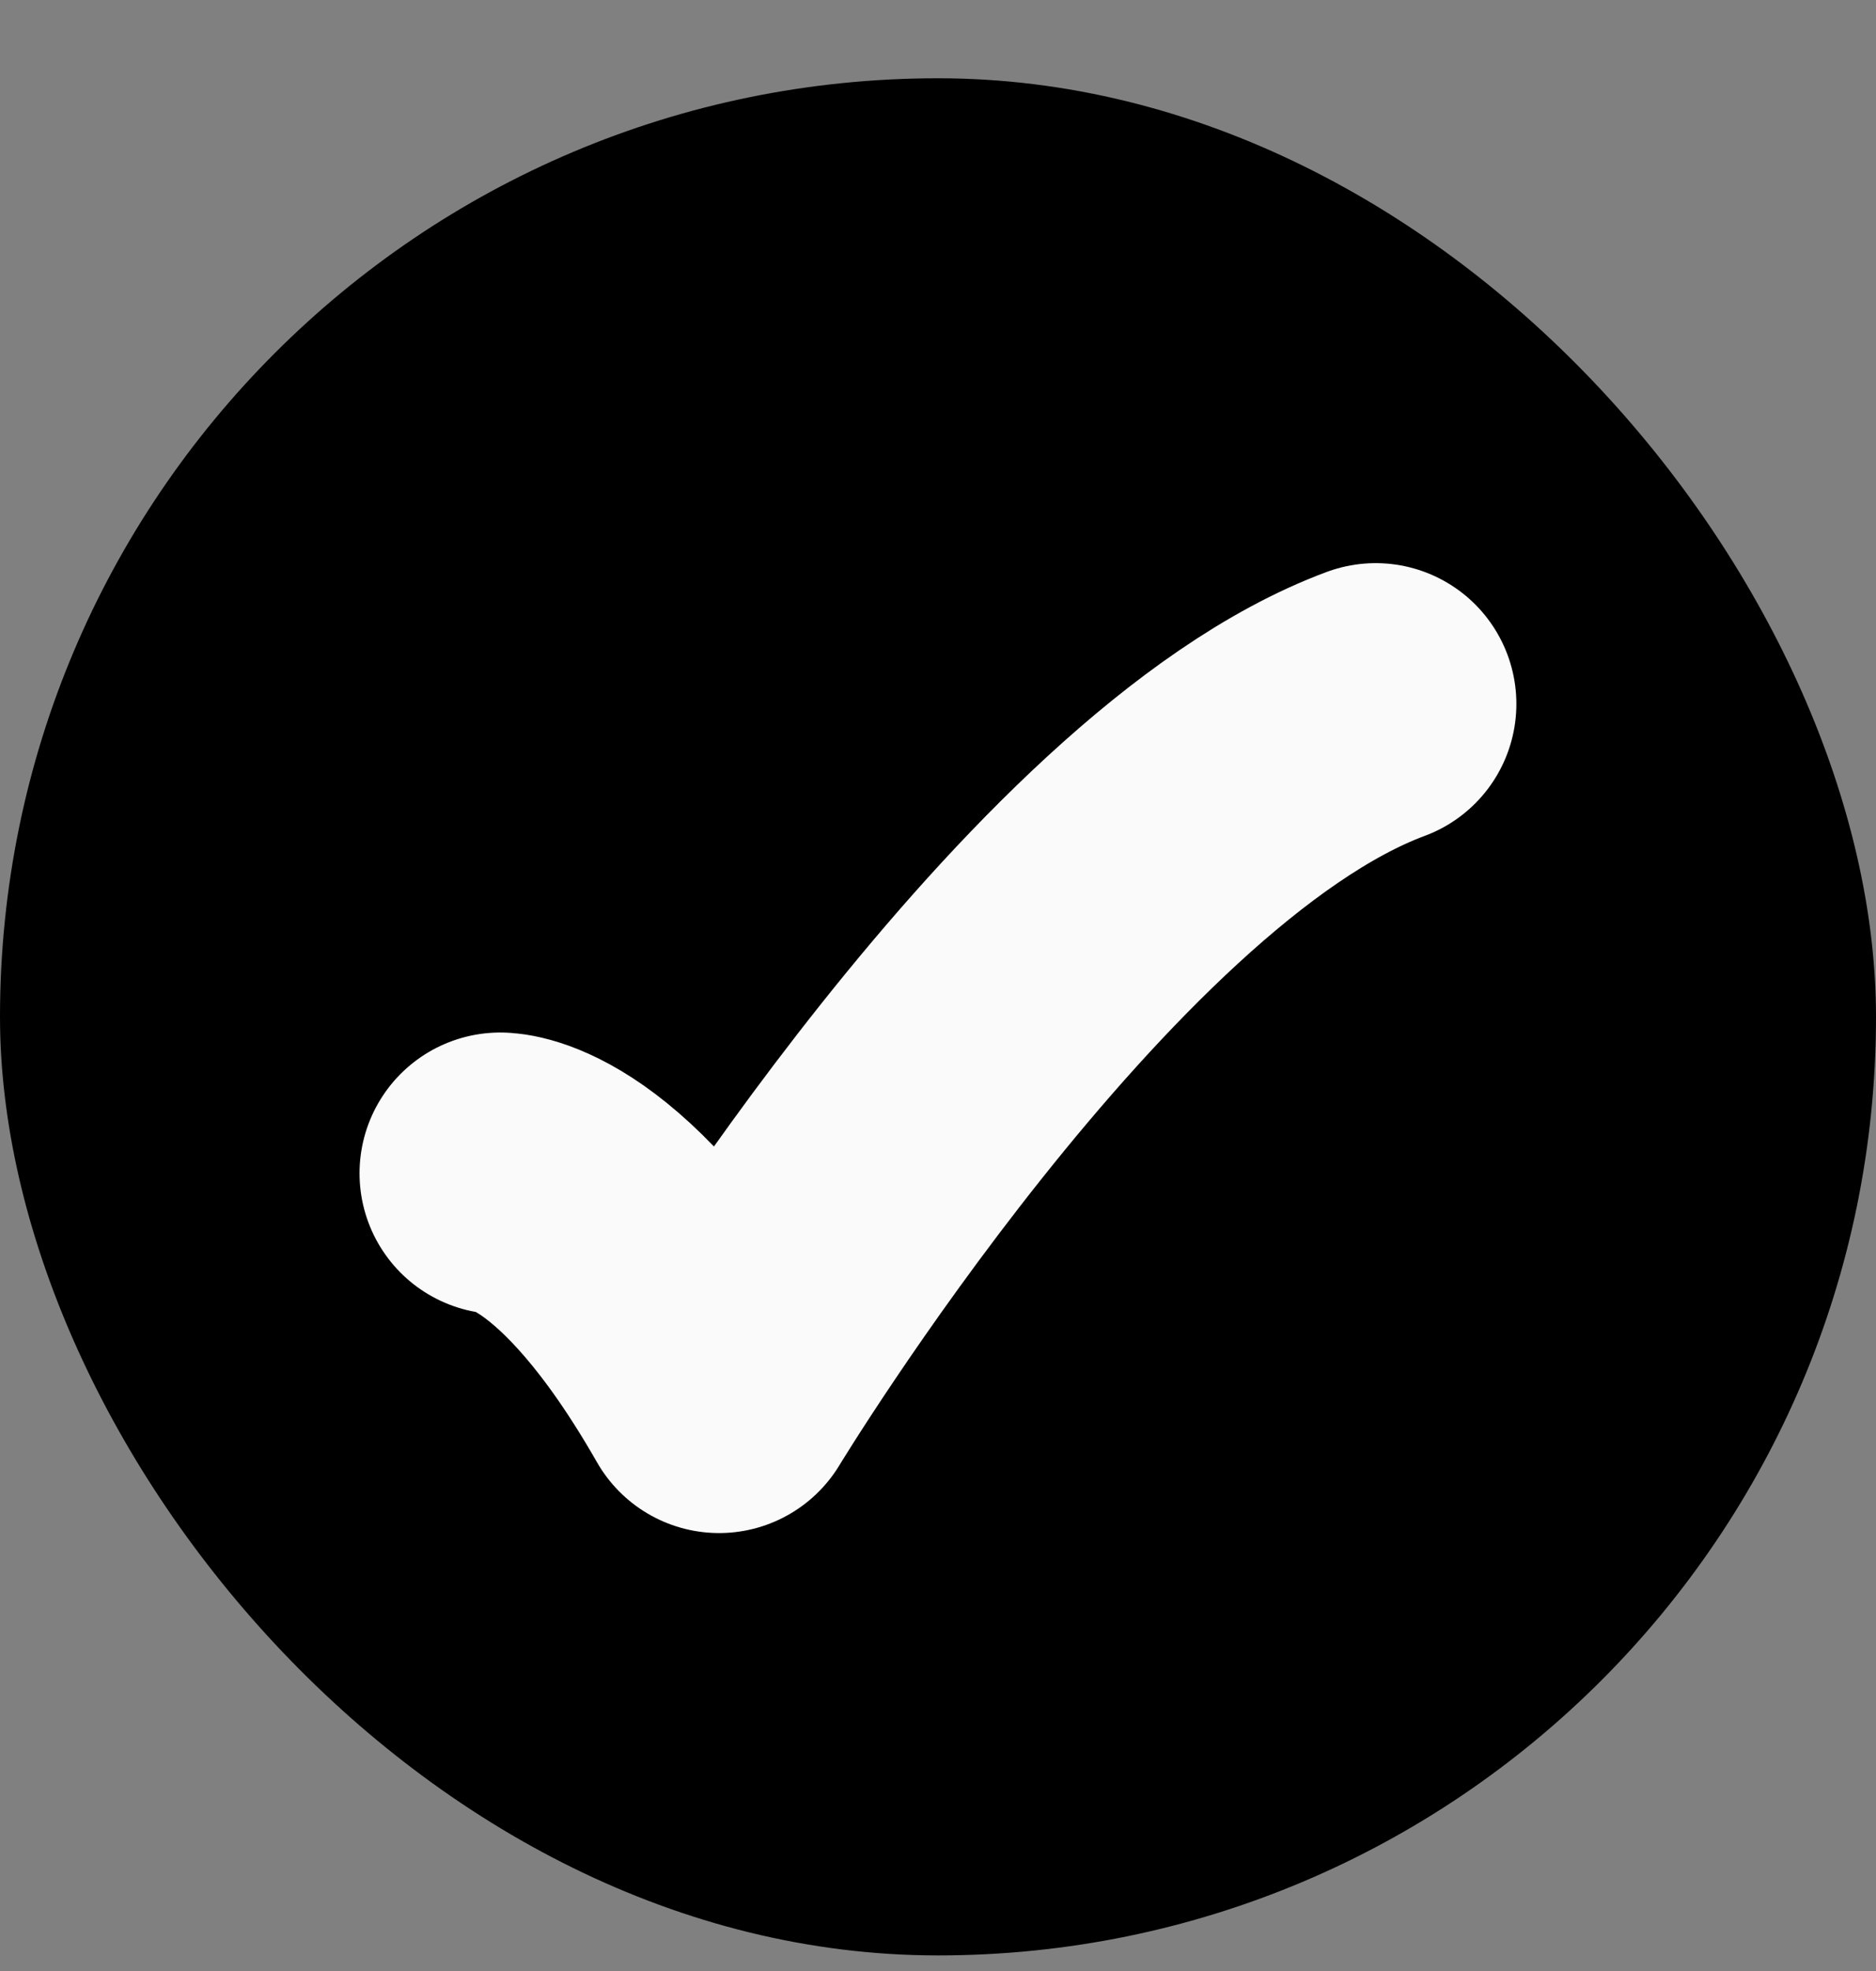
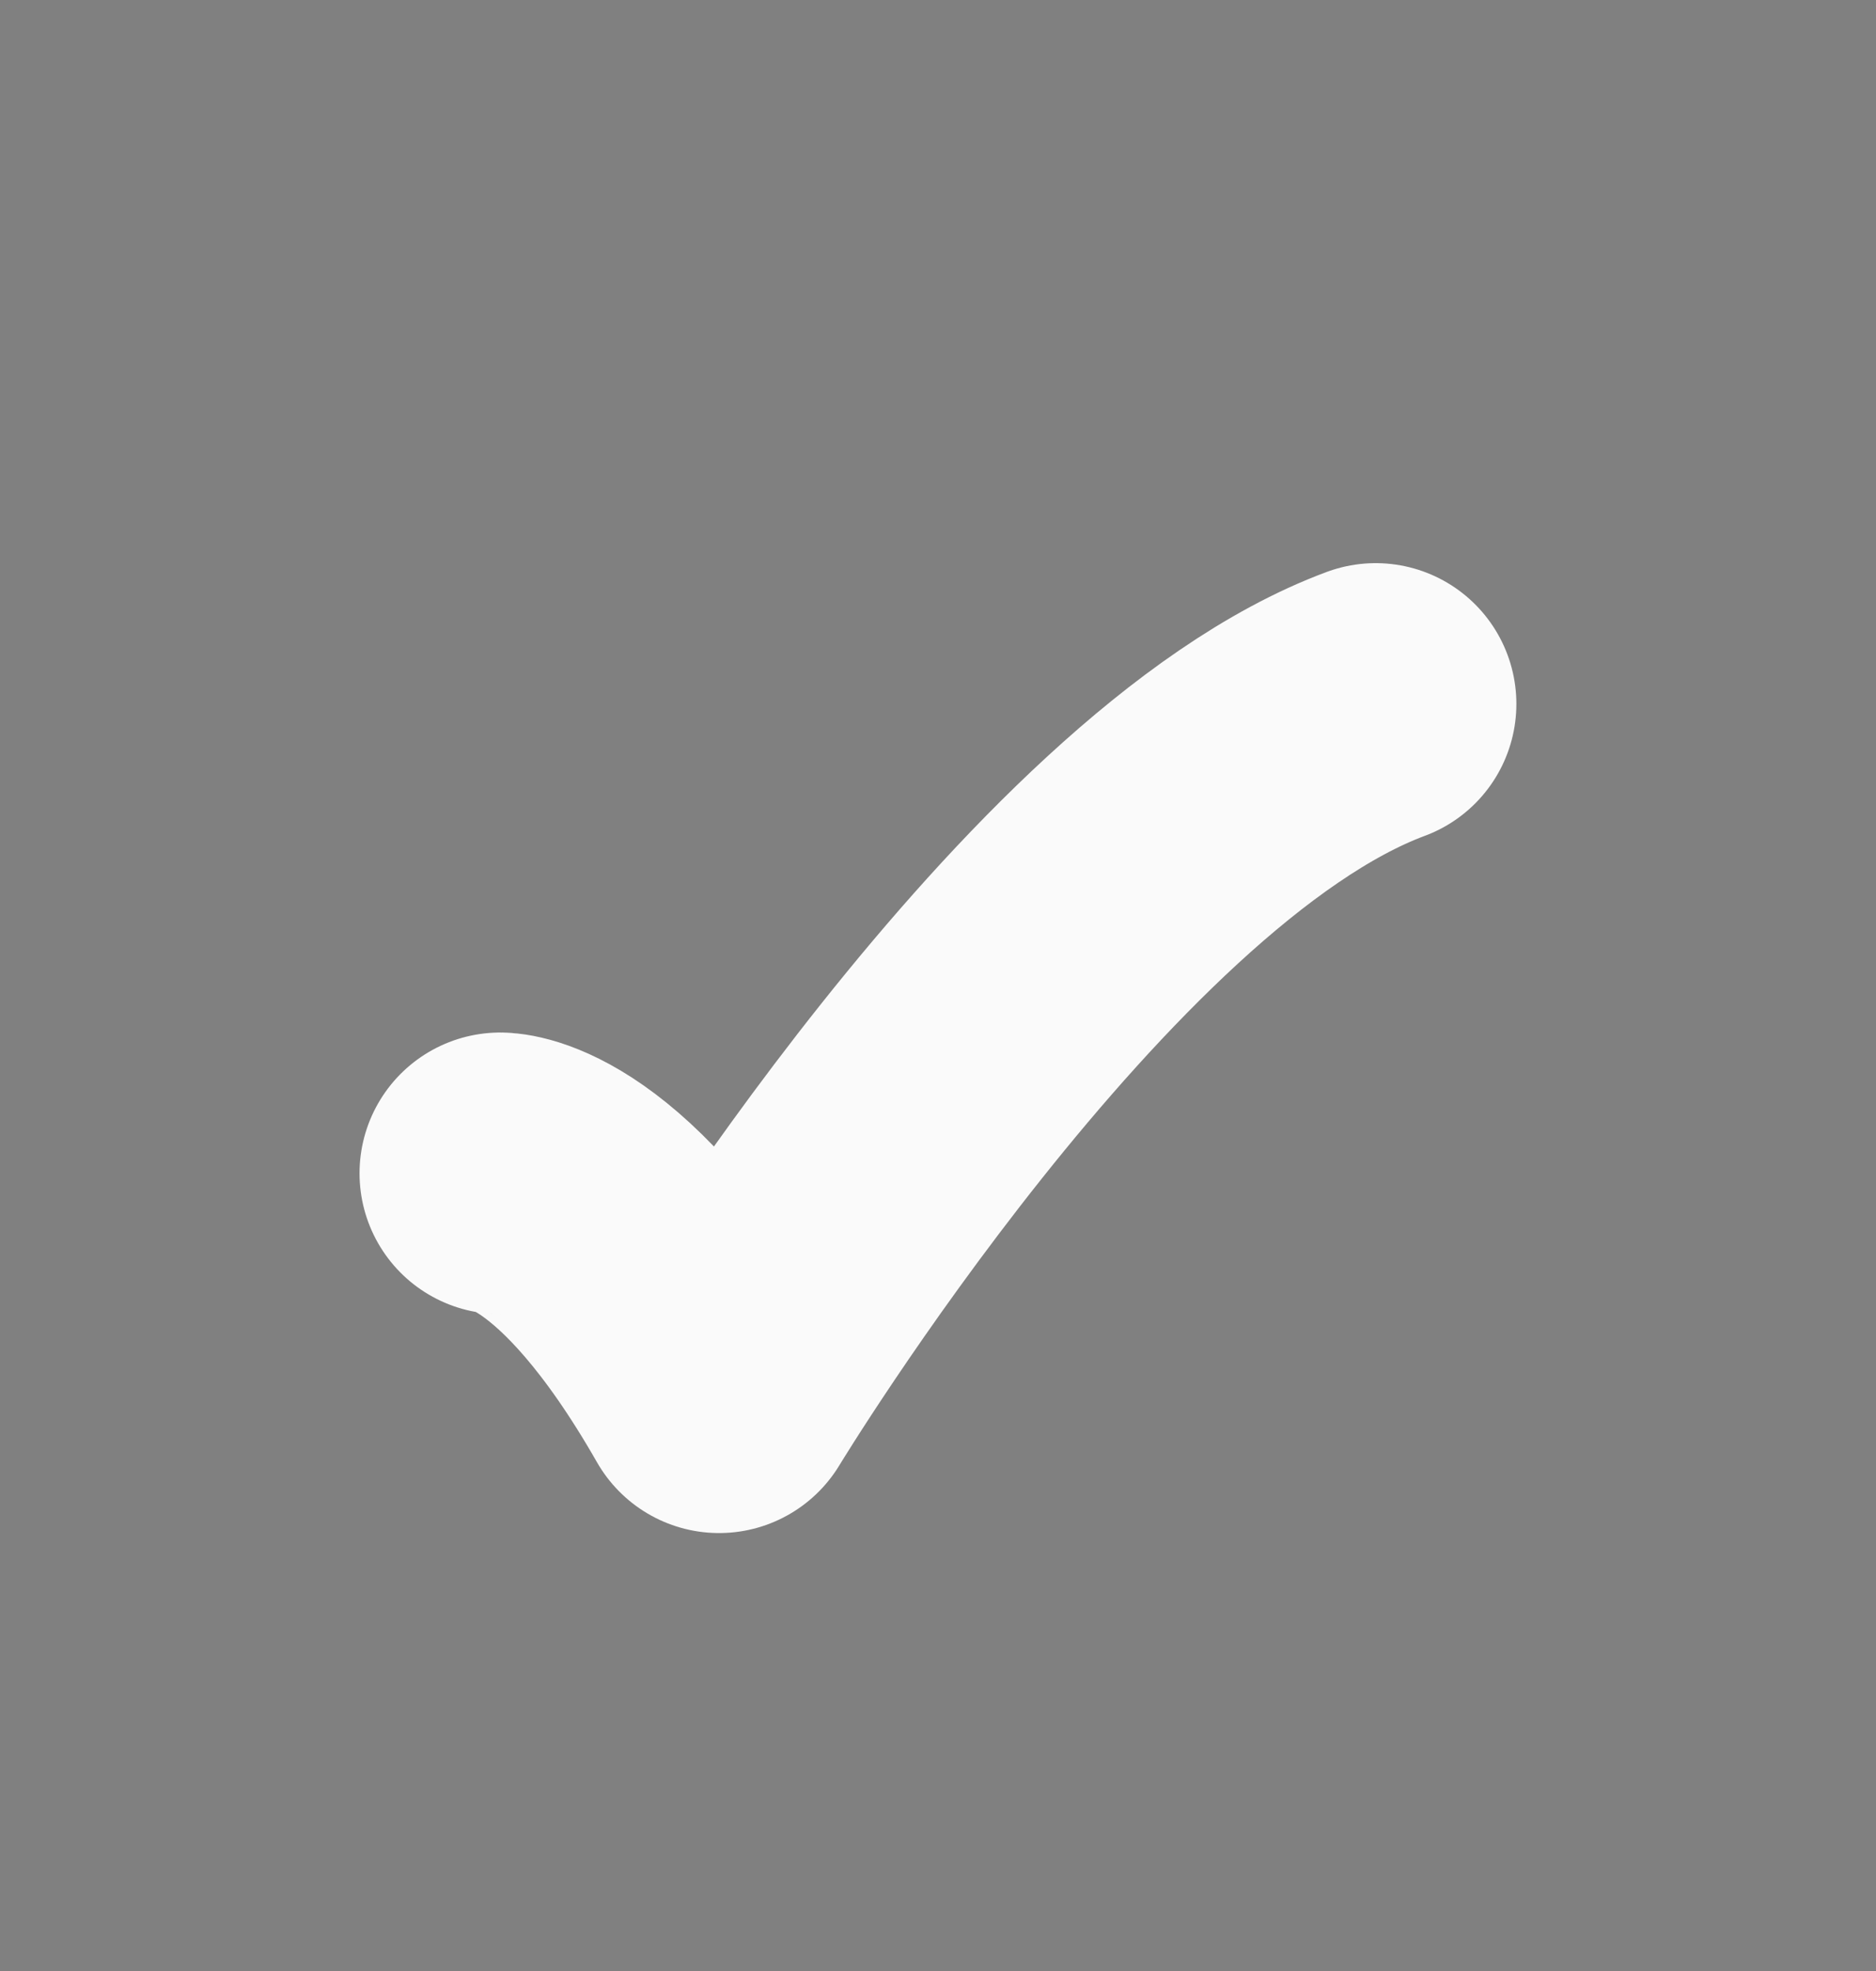
<svg xmlns="http://www.w3.org/2000/svg" width="20" height="21" viewBox="0 0 20 21" fill="none">
  <rect x="0" y="0" width="20" height="21" fill="#808080" stroke="none" />
-   <rect y="0.834" width="20" height="20" rx="10" fill="black" />
  <path d="M5.333 12.501C5.333 12.501 6.333 12.501 7.666 14.834C7.666 14.834 11.372 8.723 14.666 7.5" stroke="#FAFAFA" stroke-width="3" stroke-linecap="round" stroke-linejoin="round" />
</svg>